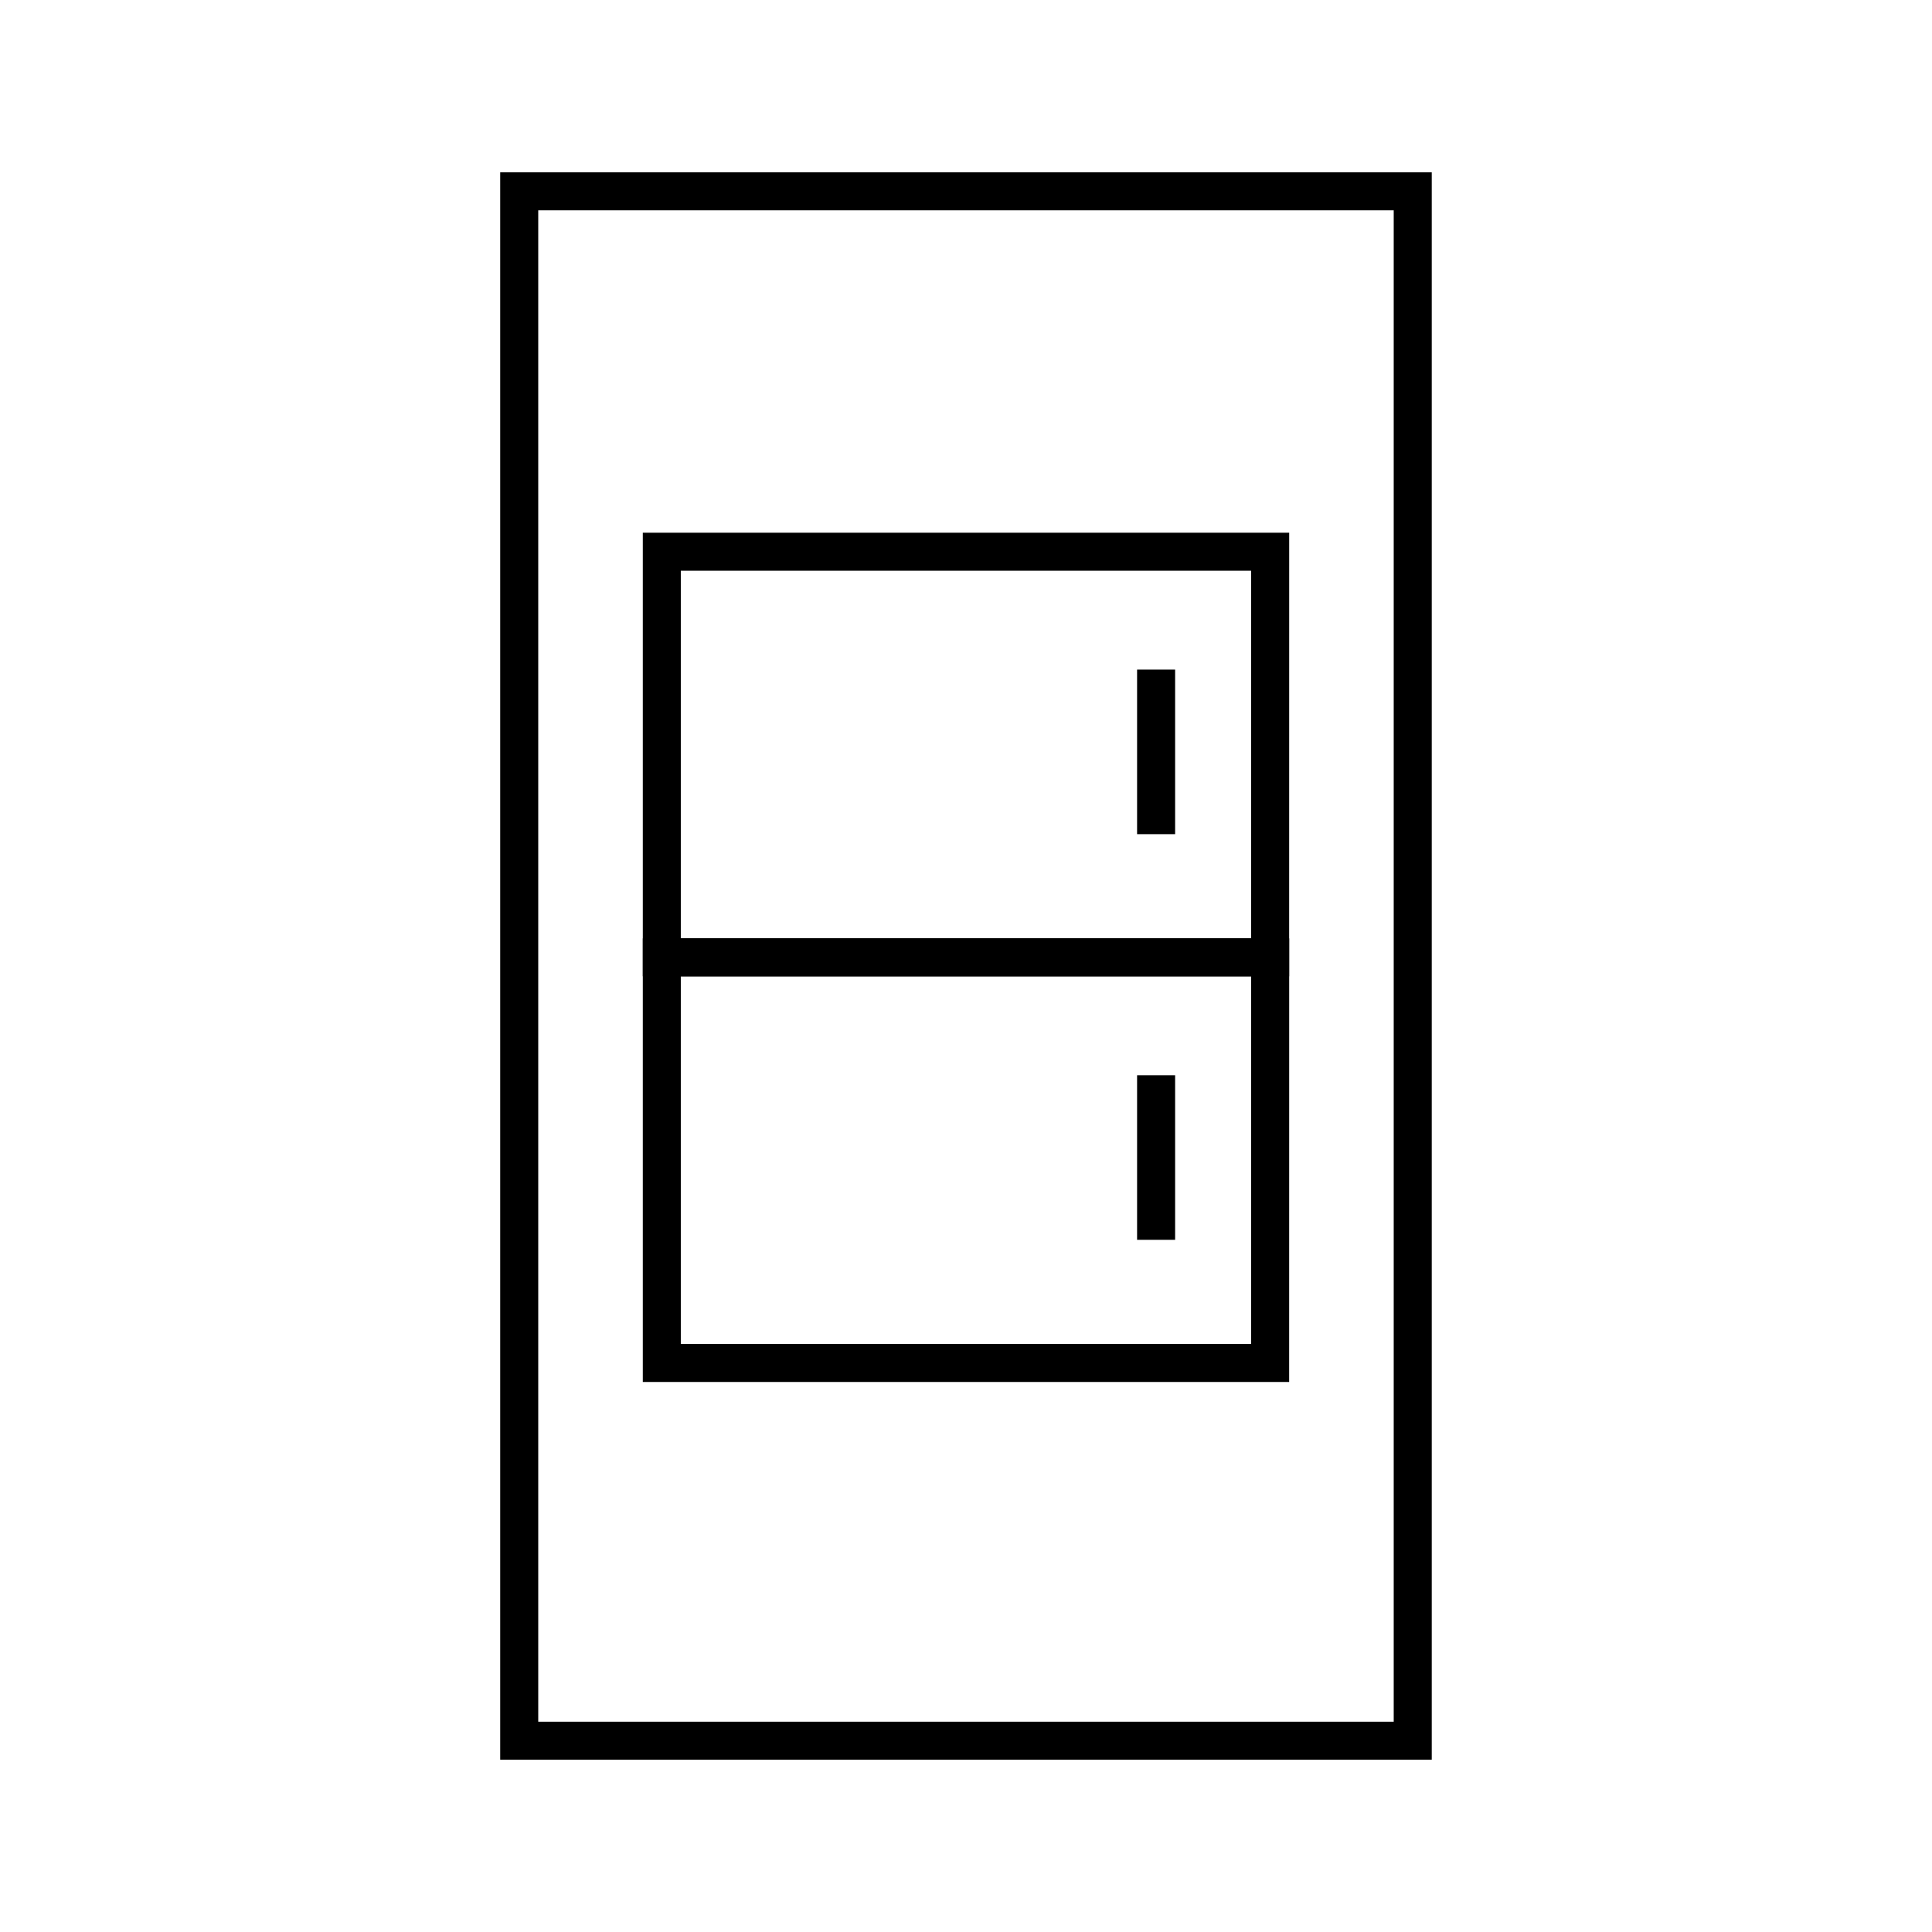
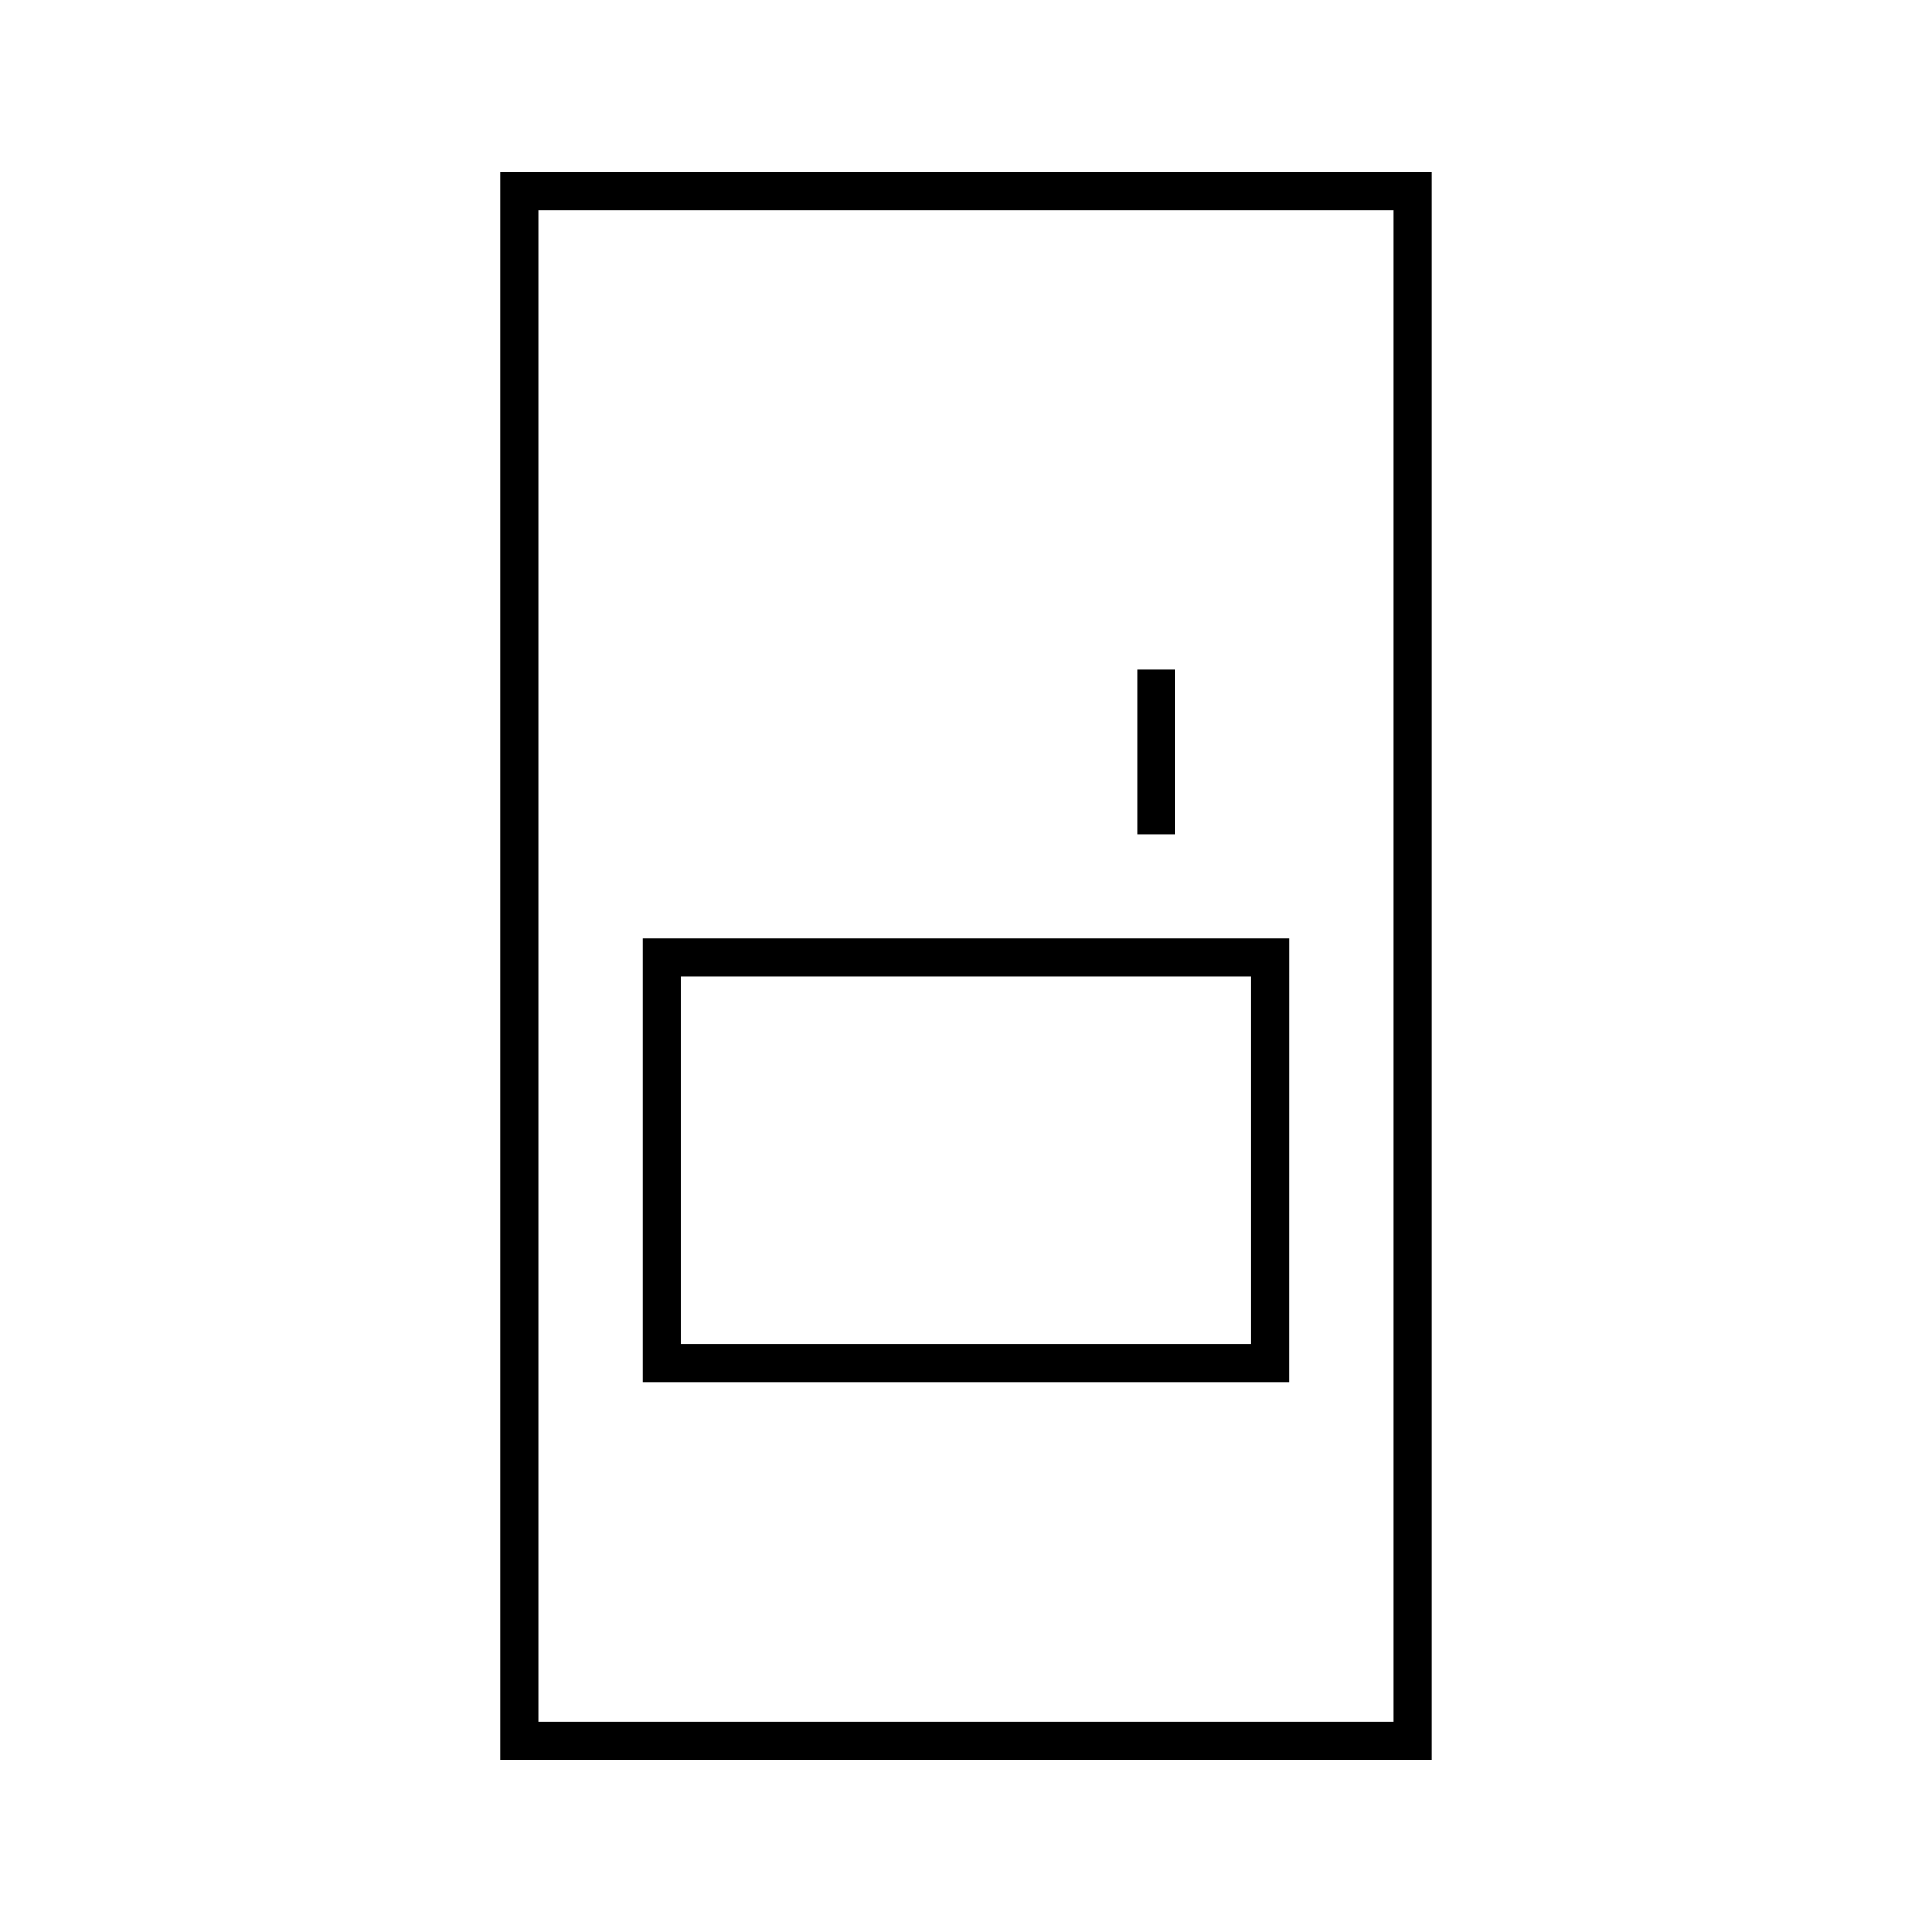
<svg xmlns="http://www.w3.org/2000/svg" fill="#000000" width="800px" height="800px" version="1.1" viewBox="144 144 512 512">
  <g>
    <path d="m523.43 189.66h-246.87v420.68h246.87zm-236.79 410.61v-400.53h226.71v400.53z" />
-     <path d="m485.64 402.73h-171.29v-117.56h171.3zm-161.22-10.078h151.14v-97.406h-151.14z" />
    <path d="m445.34 321.45h10.078v43.613h-10.078z" />
    <path d="m485.64 510.24h-171.29v-117.56h171.3zm-161.22-10.078h151.14v-97.406h-151.14z" />
-     <path d="m445.34 428.95h10.078v43.613h-10.078z" />
  </g>
</svg>